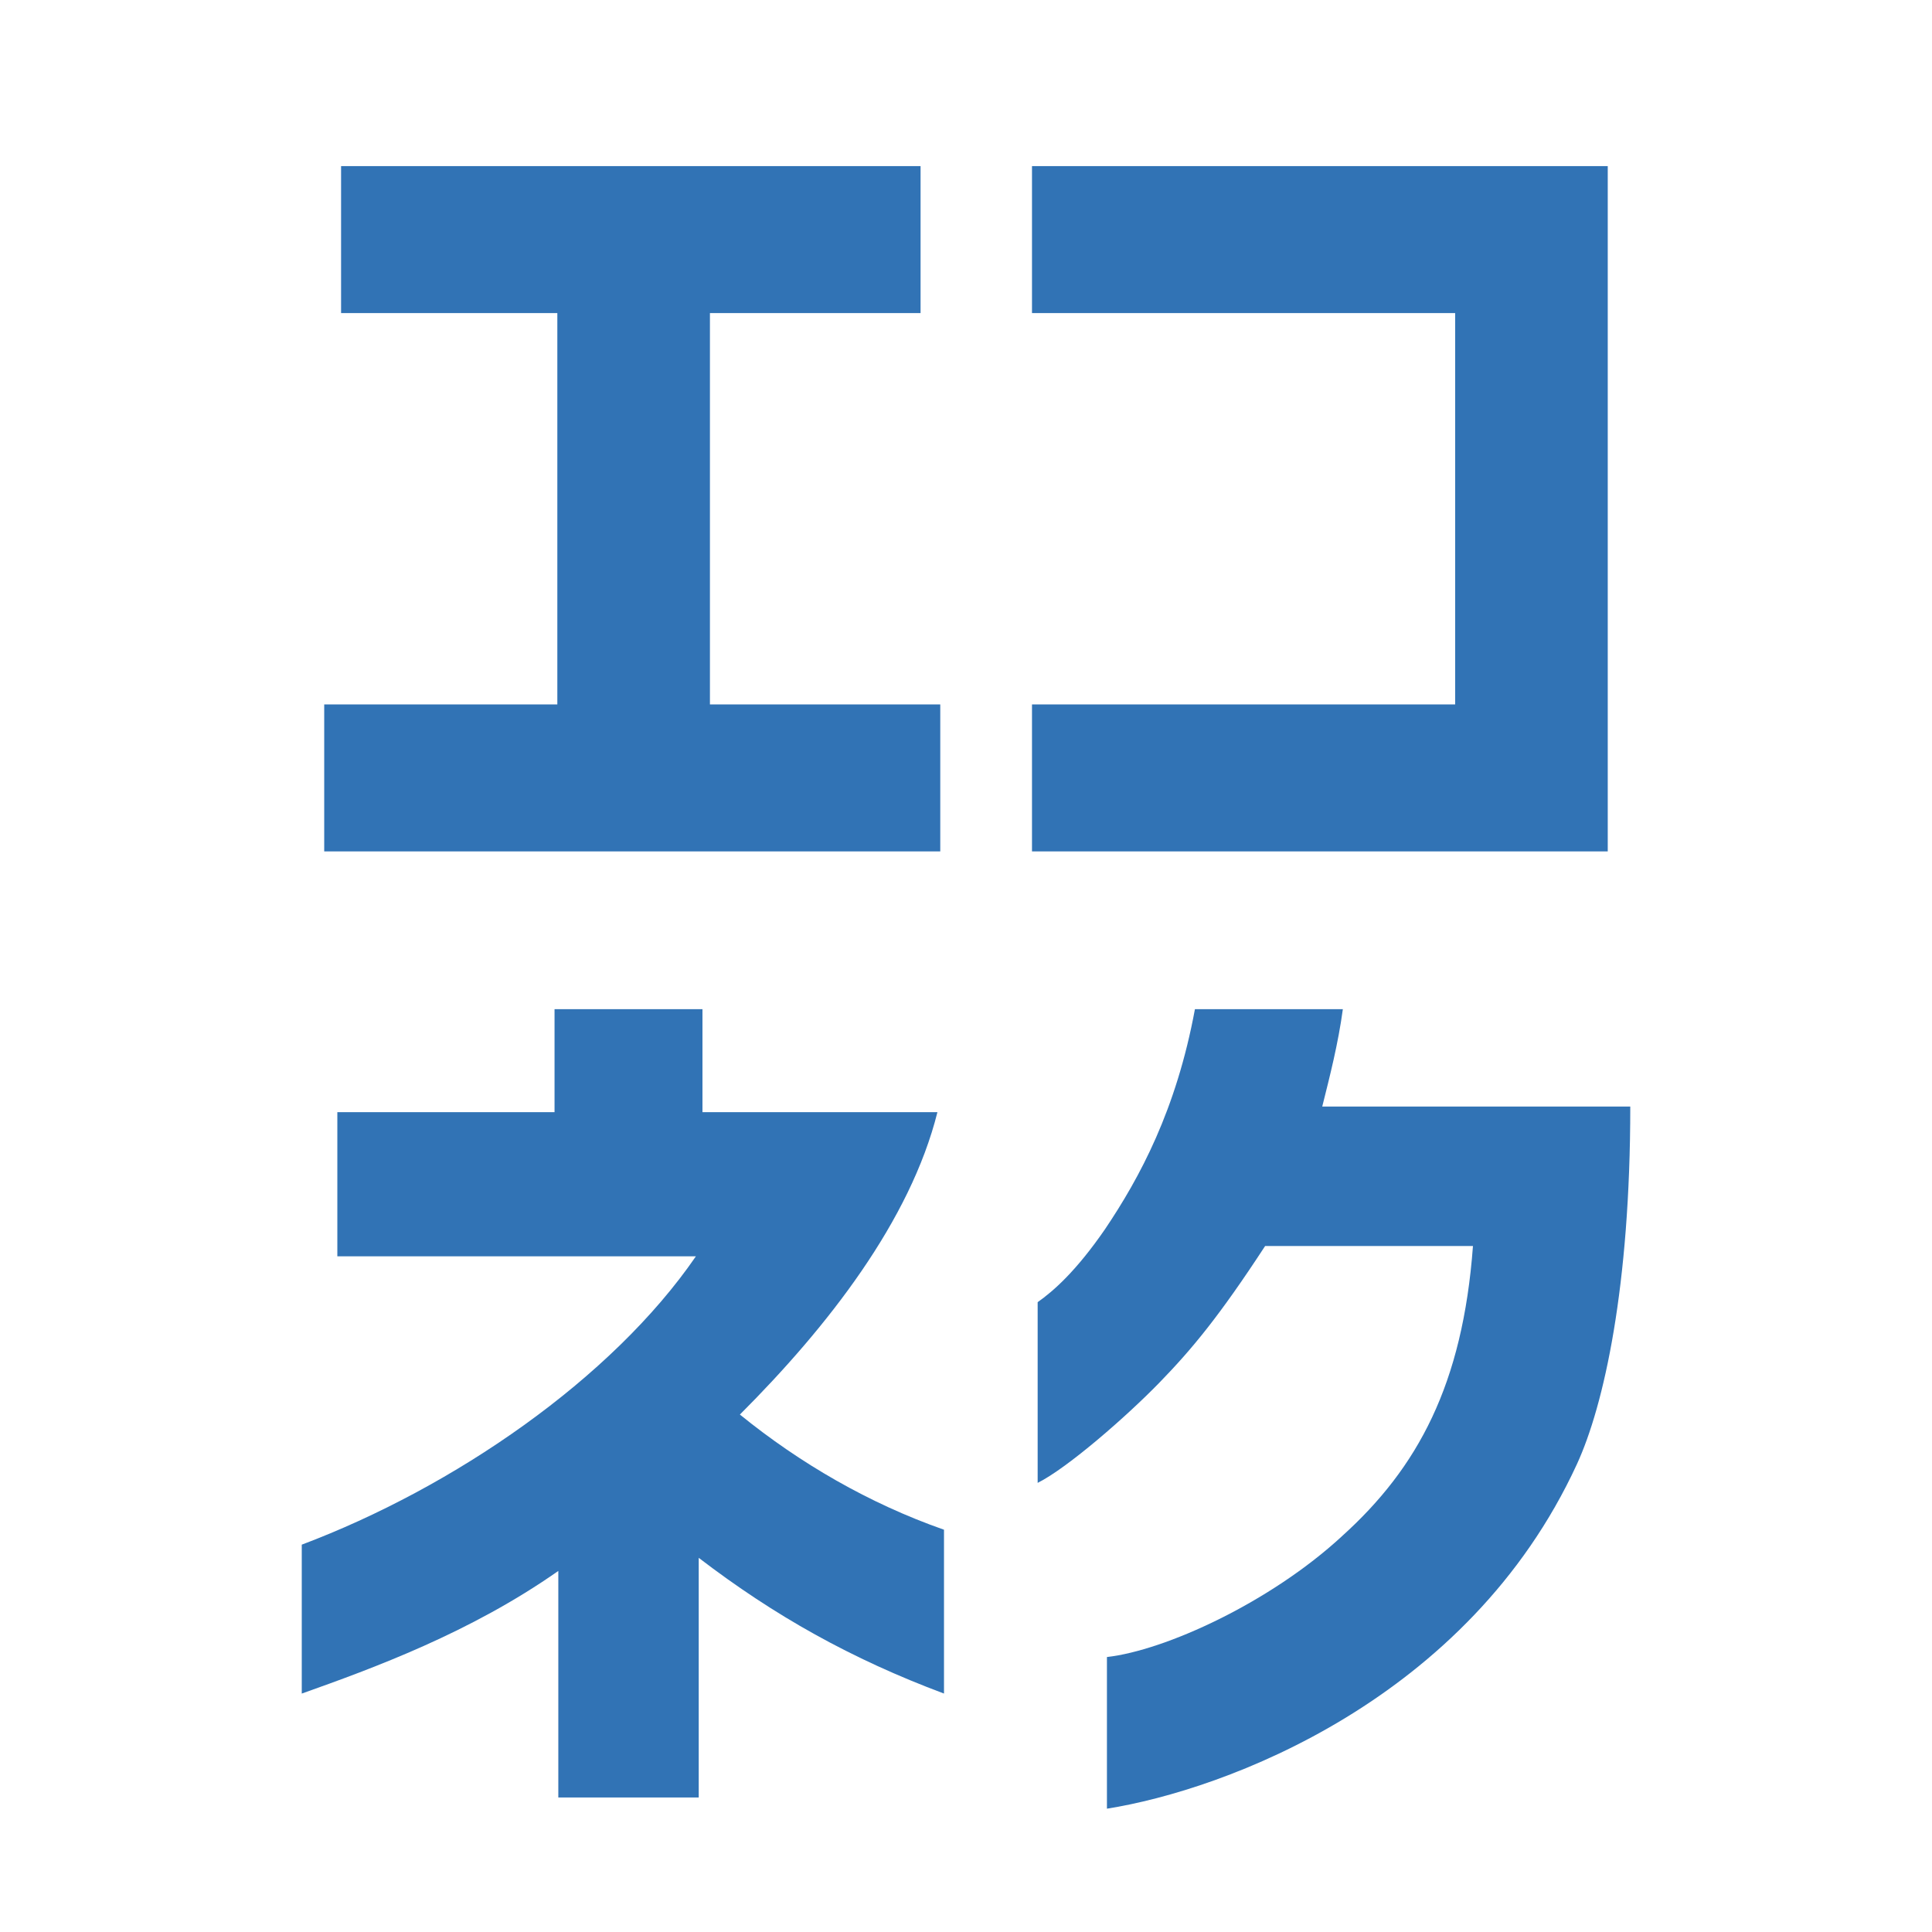
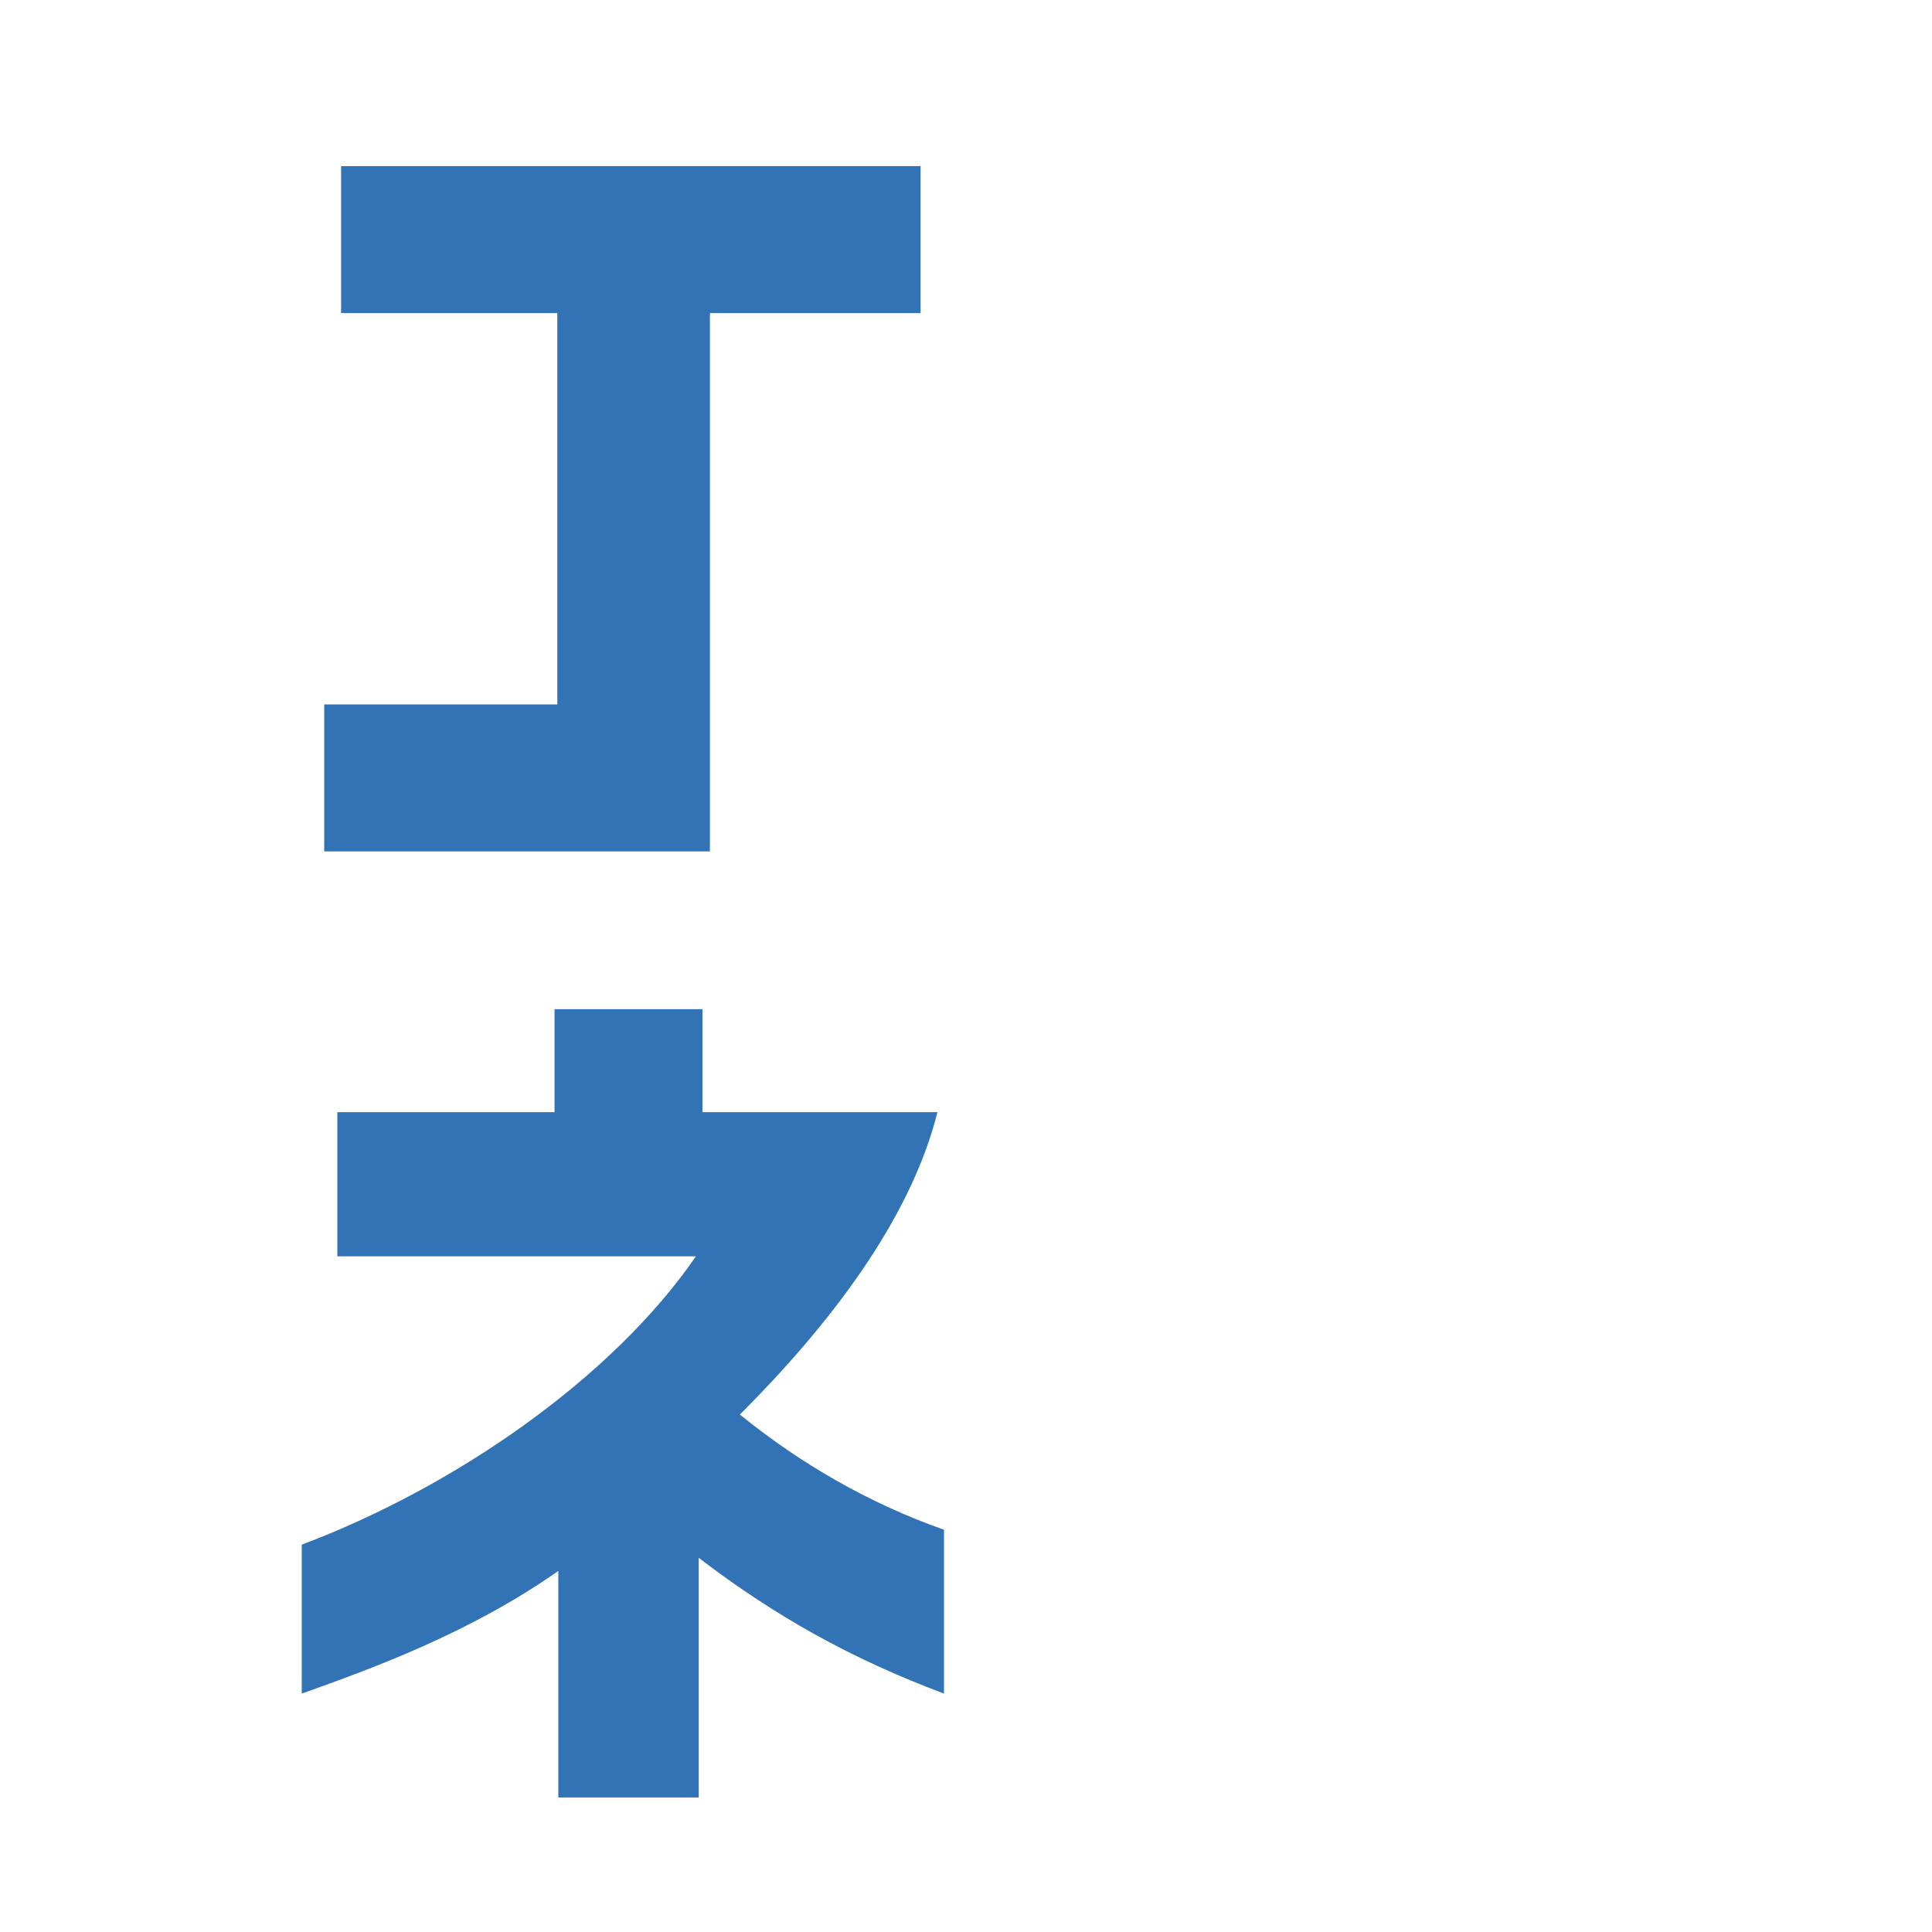
<svg xmlns="http://www.w3.org/2000/svg" id="_レイヤー_1" viewBox="0 0 512 512">
  <defs>
    <style>.cls-1{fill:#3173b5;stroke-width:0px;}</style>
  </defs>
-   <path class="cls-1" d="M85.92,186.68h61.78v-103.71h-57.31v-38.95h153.57v38.95h-55.82v103.71h61.04v38.95H85.92v-38.95Z" />
-   <path class="cls-1" d="M273.49,186.68h112.14v-103.71h-112.14v-38.95h152.58v181.61h-152.58v-38.95Z" />
+   <path class="cls-1" d="M85.92,186.68h61.78v-103.71h-57.31v-38.95h153.57v38.95h-55.82v103.71v38.95H85.92v-38.95Z" />
  <path class="cls-1" d="M79.97,448.8v-39.45c40.19-15.13,82.12-43.91,104.45-76.41h-95.02v-38.21h57.56v-27.29h39.2v27.29h62.27c-7.2,28.78-29.03,56.82-52.35,80.14,15.88,12.9,34.24,23.57,54.09,30.52v43.42c-24.56-9.18-44.91-20.59-65-35.97v63.51h-37.21v-60.04c-23.32,16.38-49.12,25.8-67.98,32.5Z" />
-   <path class="cls-1" d="M355.62,407.12c20.1-18.11,32.01-40.19,34.73-76.91h-55.08c-12.16,18.61-19.35,27.29-28.03,36.22-8.68,8.93-24.31,22.58-32.25,26.55v-47.89c4.22-2.98,10.17-8.19,17.86-19.35,9.18-13.65,18.86-31.51,23.82-58.3h39.2c-1.24,9.18-3.47,17.86-5.46,25.8h81.63c0,47.64-6.95,79.15-14.14,94.78-28.78,62.52-93.29,86.34-124.55,91.3v-40.19c15.38-1.74,43.17-14.39,62.27-32Z" />
</svg>